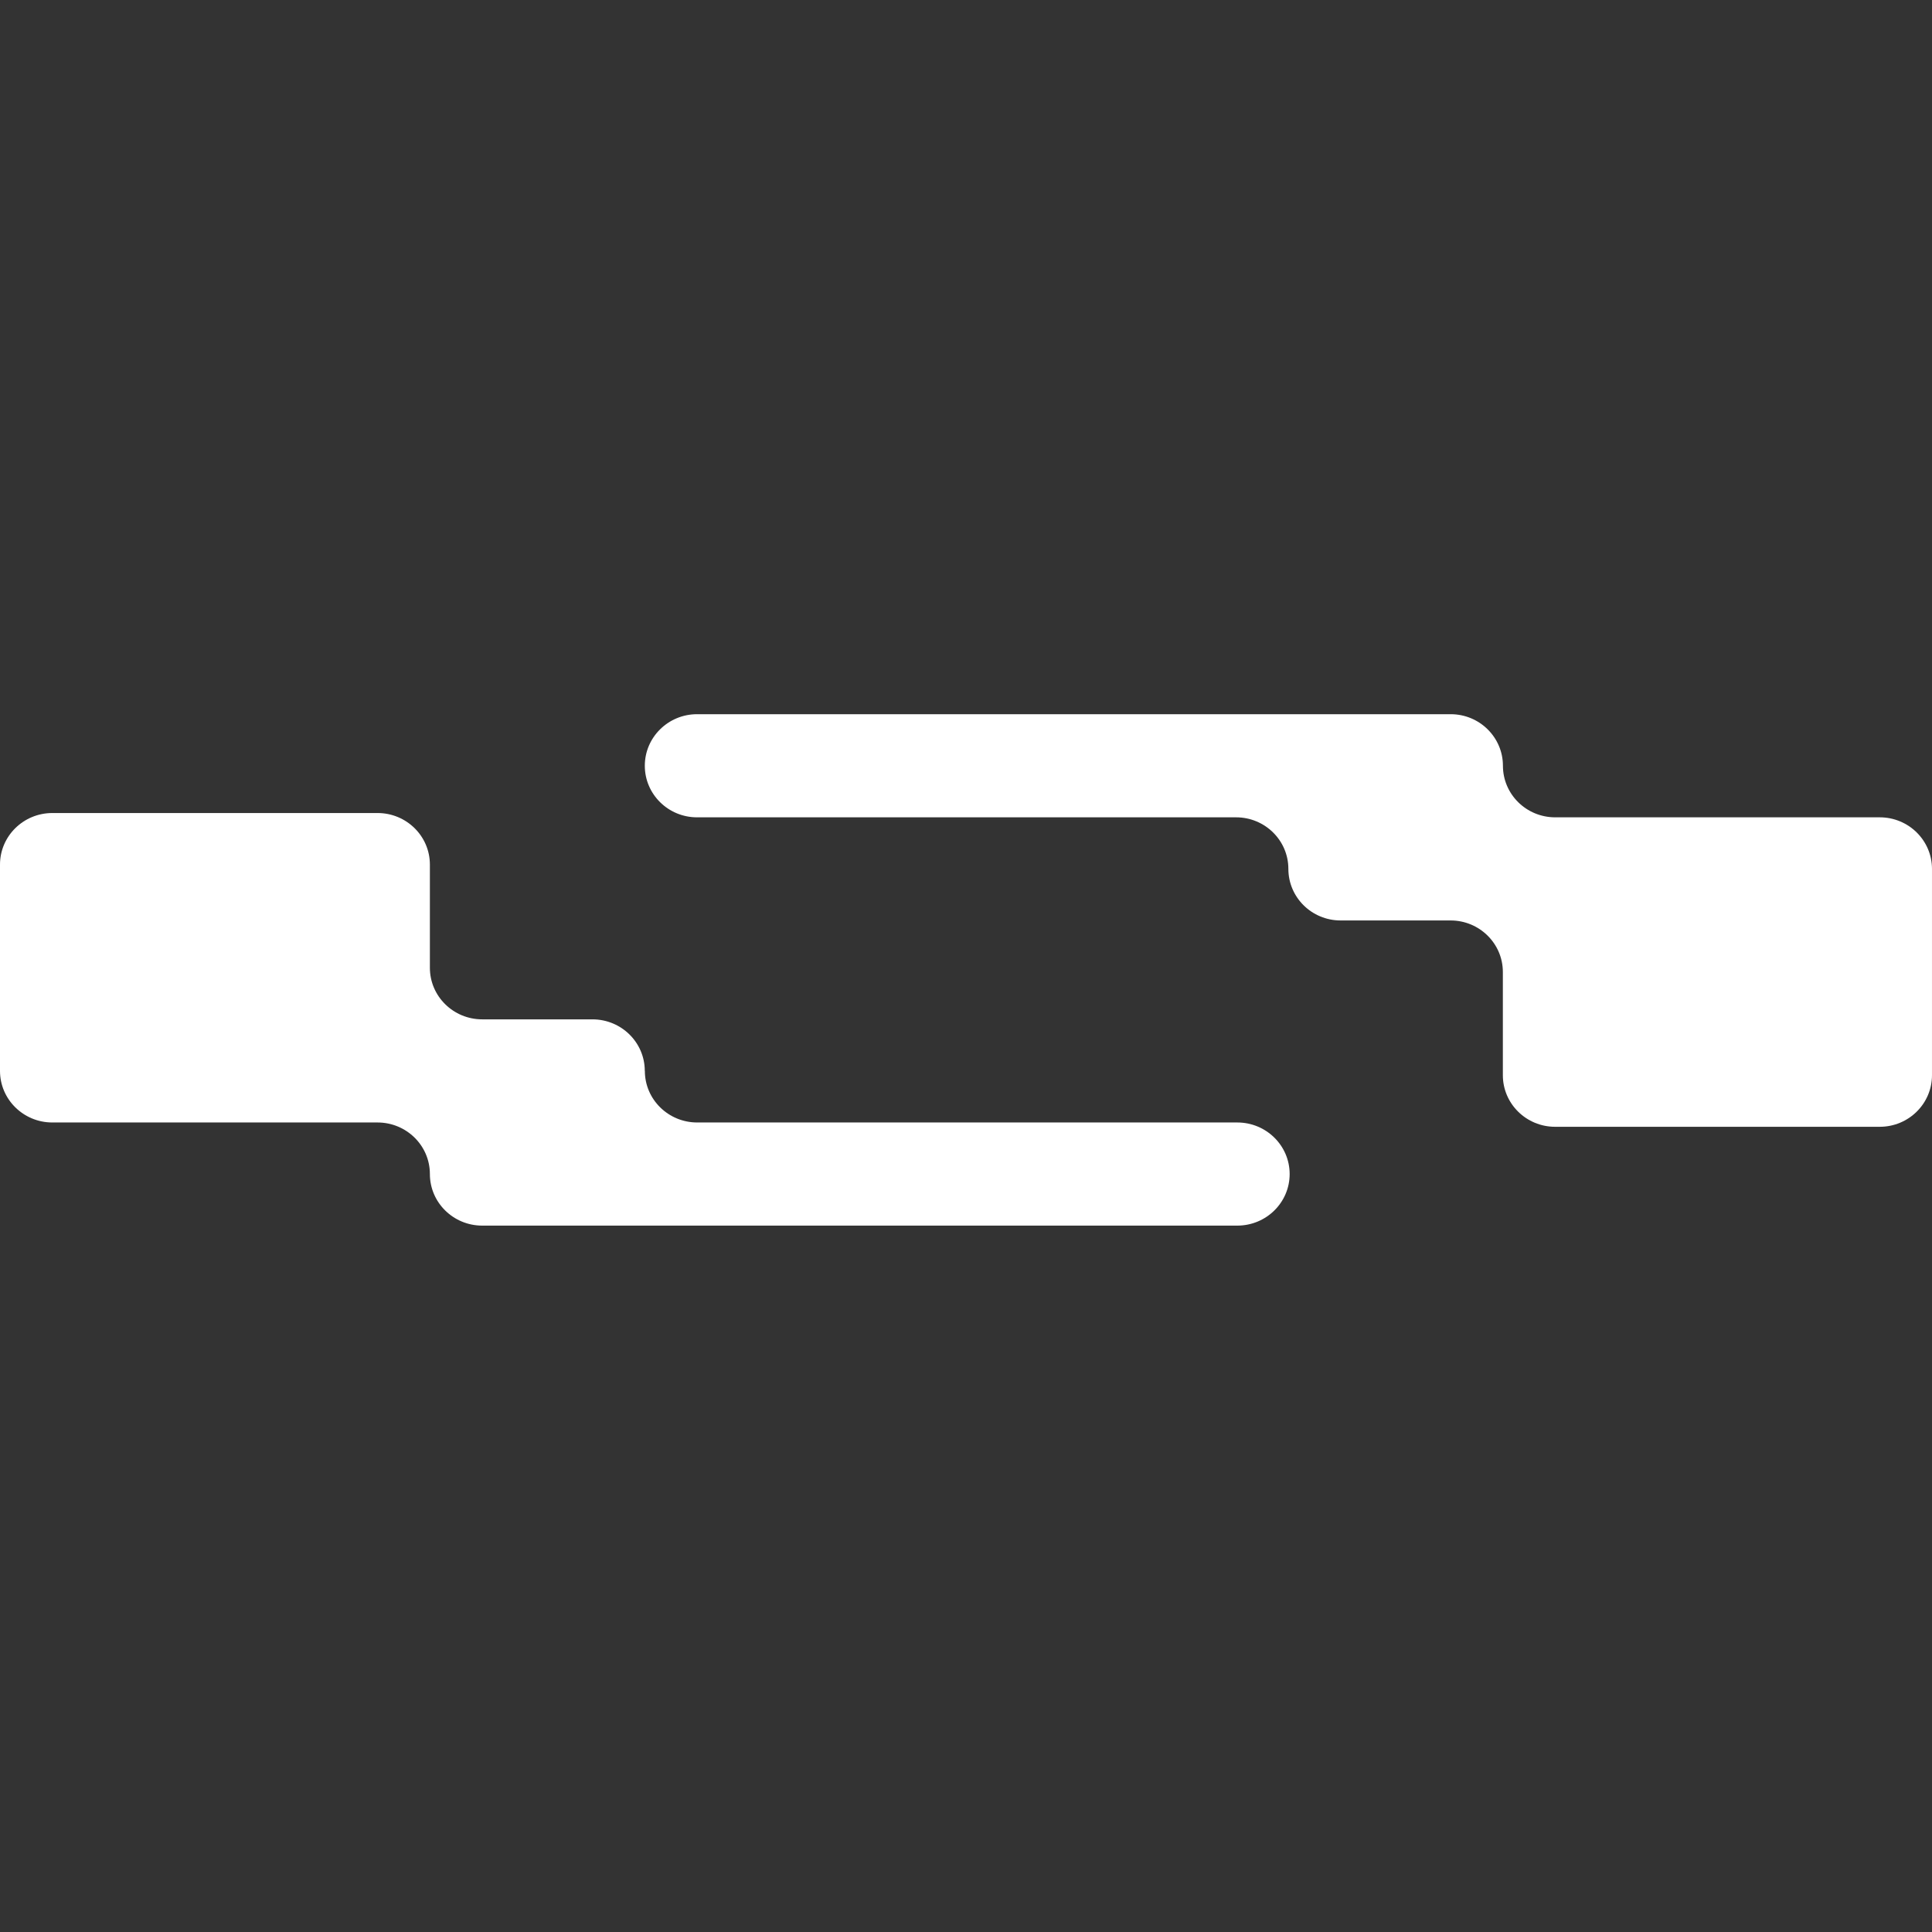
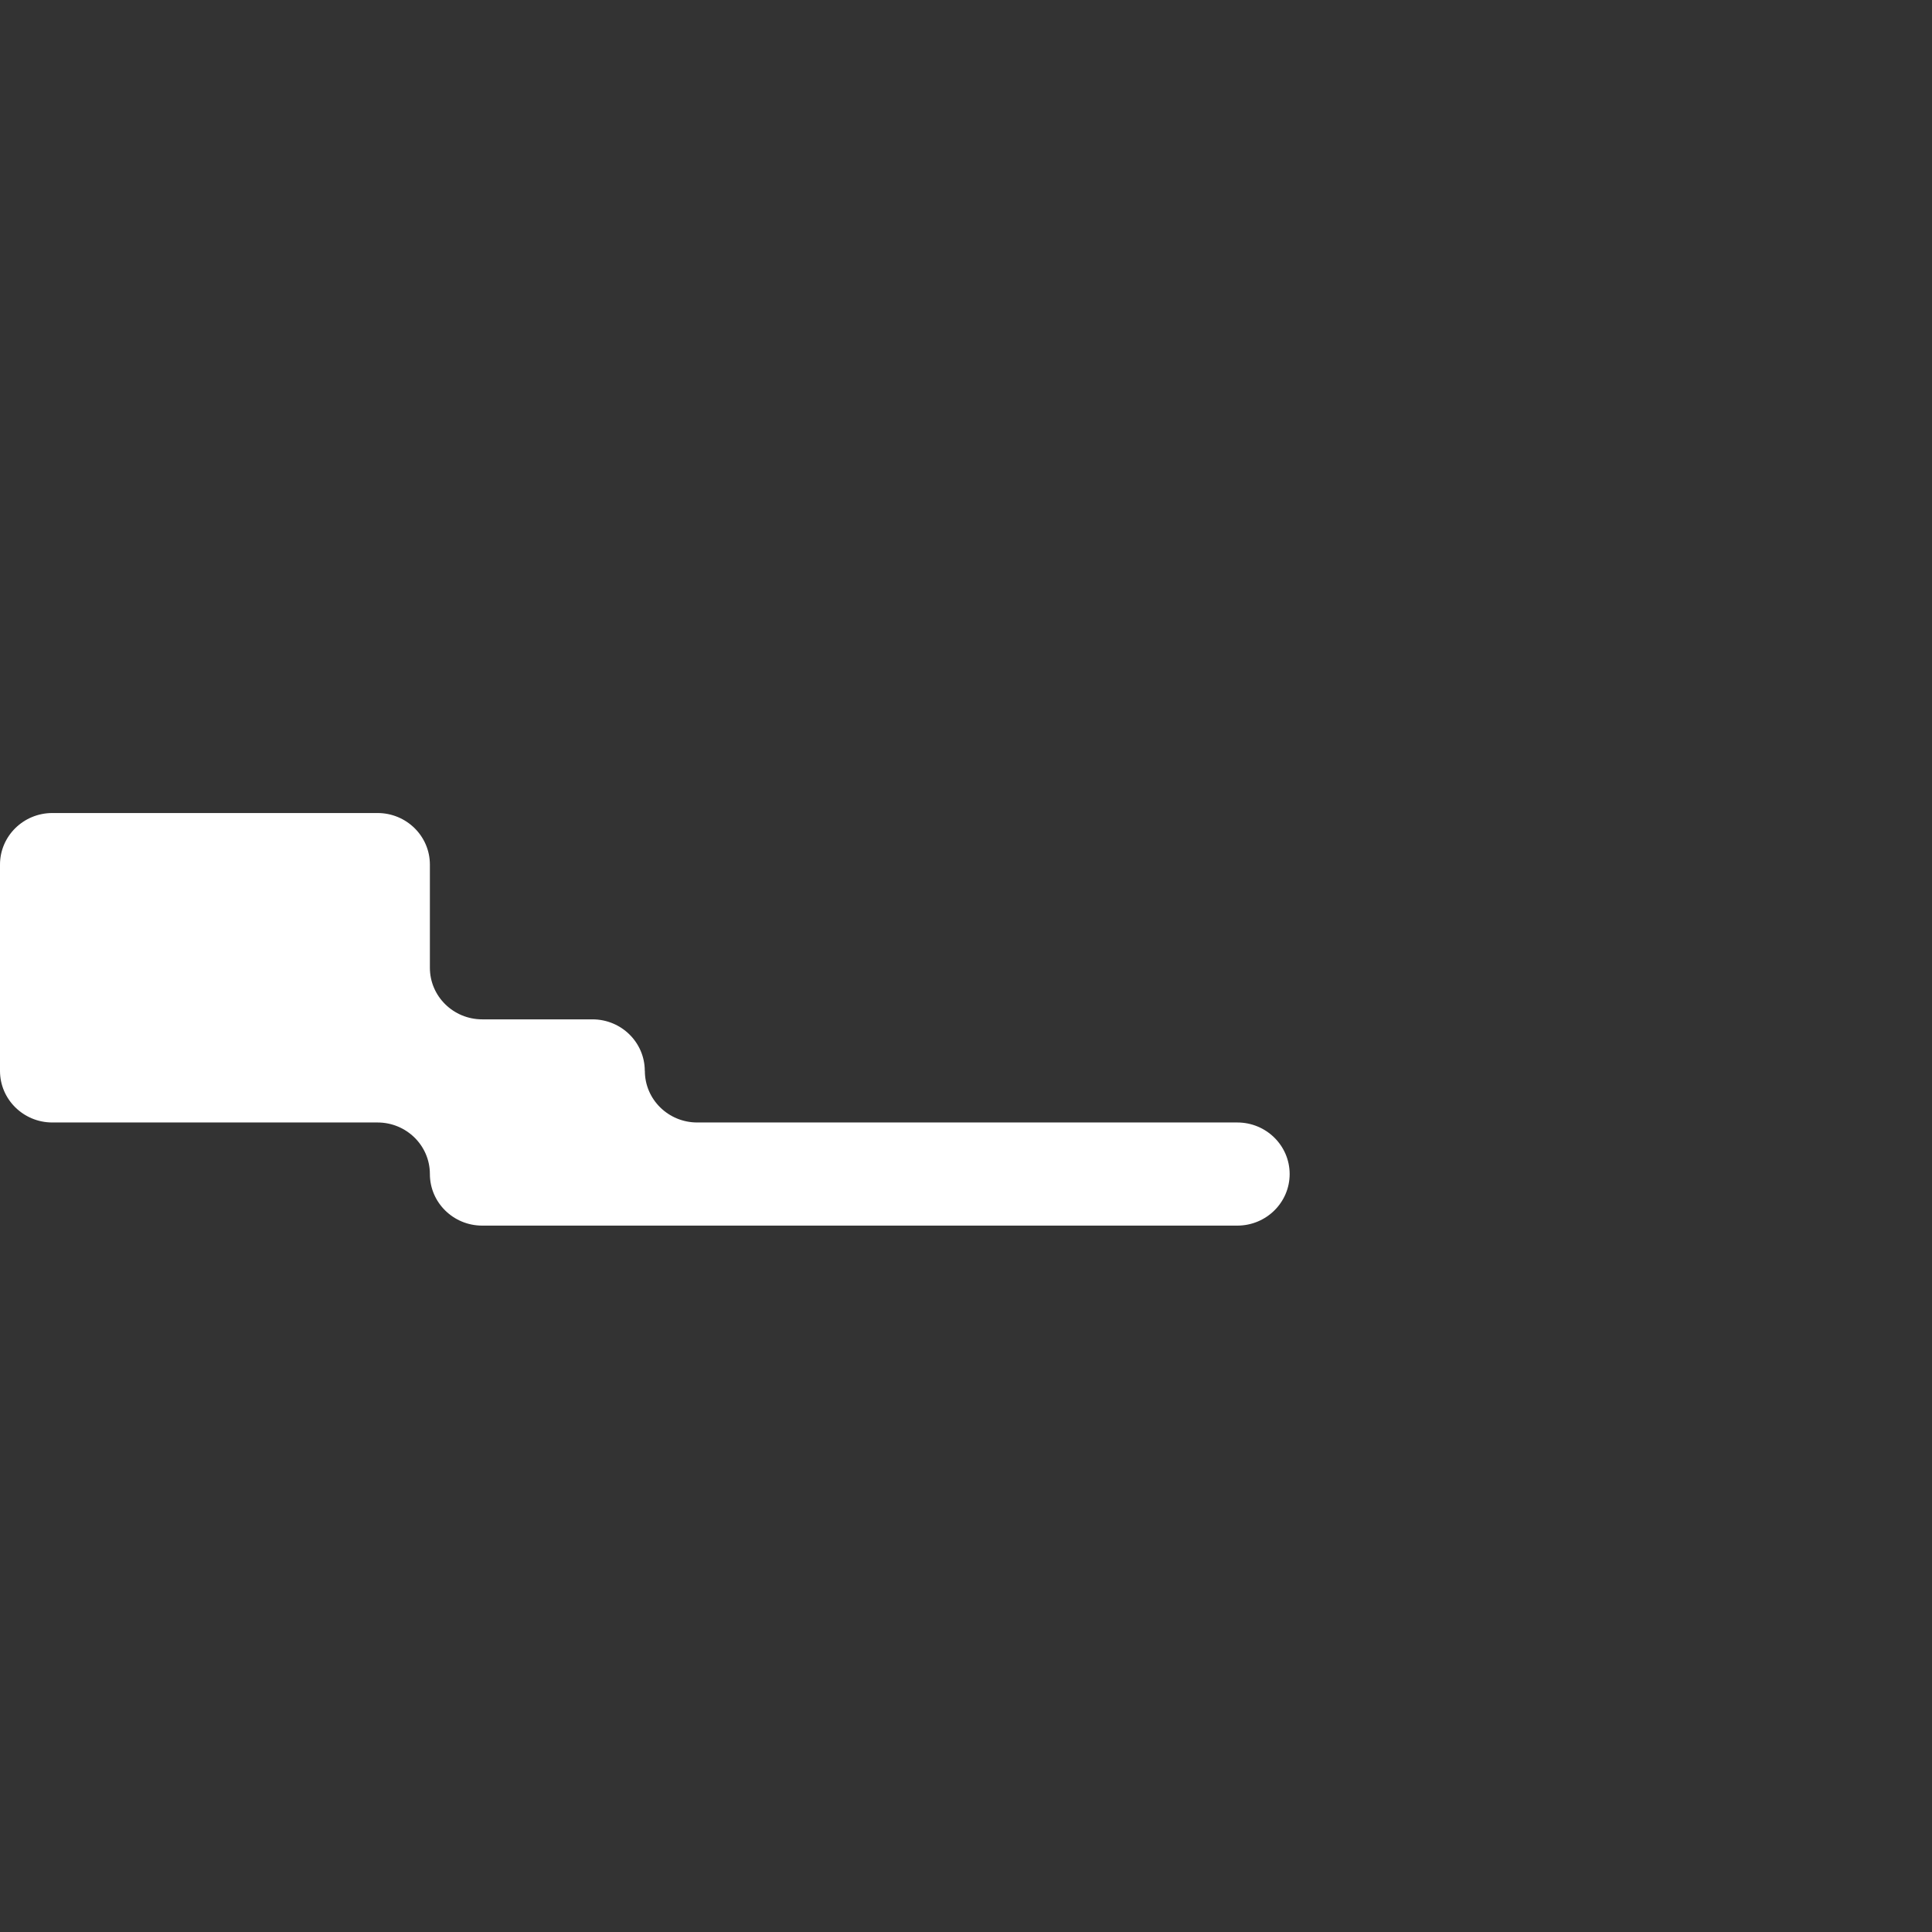
<svg xmlns="http://www.w3.org/2000/svg" width="211" height="211" viewBox="0 0 211 211" fill="none">
  <rect x="0" y="0" width="211" height="211" fill="#333333" stroke="none" />
-   <path d="M187.558 123.06L169.838 123.06C166.684 123.06 164.132 120.534 164.132 117.428L164.132 106.158C164.132 103.045 161.573 100.526 158.426 100.526L146.412 100.526C143.258 100.526 140.707 98.001 140.707 94.895C140.707 91.782 138.147 89.263 135.001 89.263L76.128 89.263C72.974 89.263 70.422 86.737 70.422 83.632C70.422 80.518 72.981 78 76.128 78L158.434 78C161.588 78 164.14 80.526 164.14 83.632C164.14 86.745 166.699 89.263 169.845 89.263L205.293 89.263C208.447 89.263 210.999 91.789 210.999 94.895L210.999 117.428C210.999 120.542 208.44 123.06 205.293 123.06L187.573 123.06L187.558 123.06Z" fill="white" />
  <path d="M70.427 116.958C70.427 120.071 72.991 122.59 76.144 122.59L135.13 122.59C138.29 122.59 140.847 125.116 140.847 128.221C140.847 131.335 138.283 133.853 135.13 133.853L52.666 133.853C49.505 133.853 46.949 131.327 46.949 128.221C46.949 125.108 44.385 122.59 41.232 122.59L5.717 122.59C2.557 122.59 -1.20547e-06 120.064 -1.47699e-06 116.958L-3.44695e-06 94.424C-3.71911e-06 91.311 2.564 88.793 5.717 88.793L41.232 88.793C44.392 88.793 46.949 91.319 46.949 94.424L46.949 105.695C46.949 108.808 49.513 111.327 52.666 111.327L64.703 111.327C67.863 111.327 70.419 113.852 70.419 116.958L70.427 116.958Z" fill="white" />
</svg>